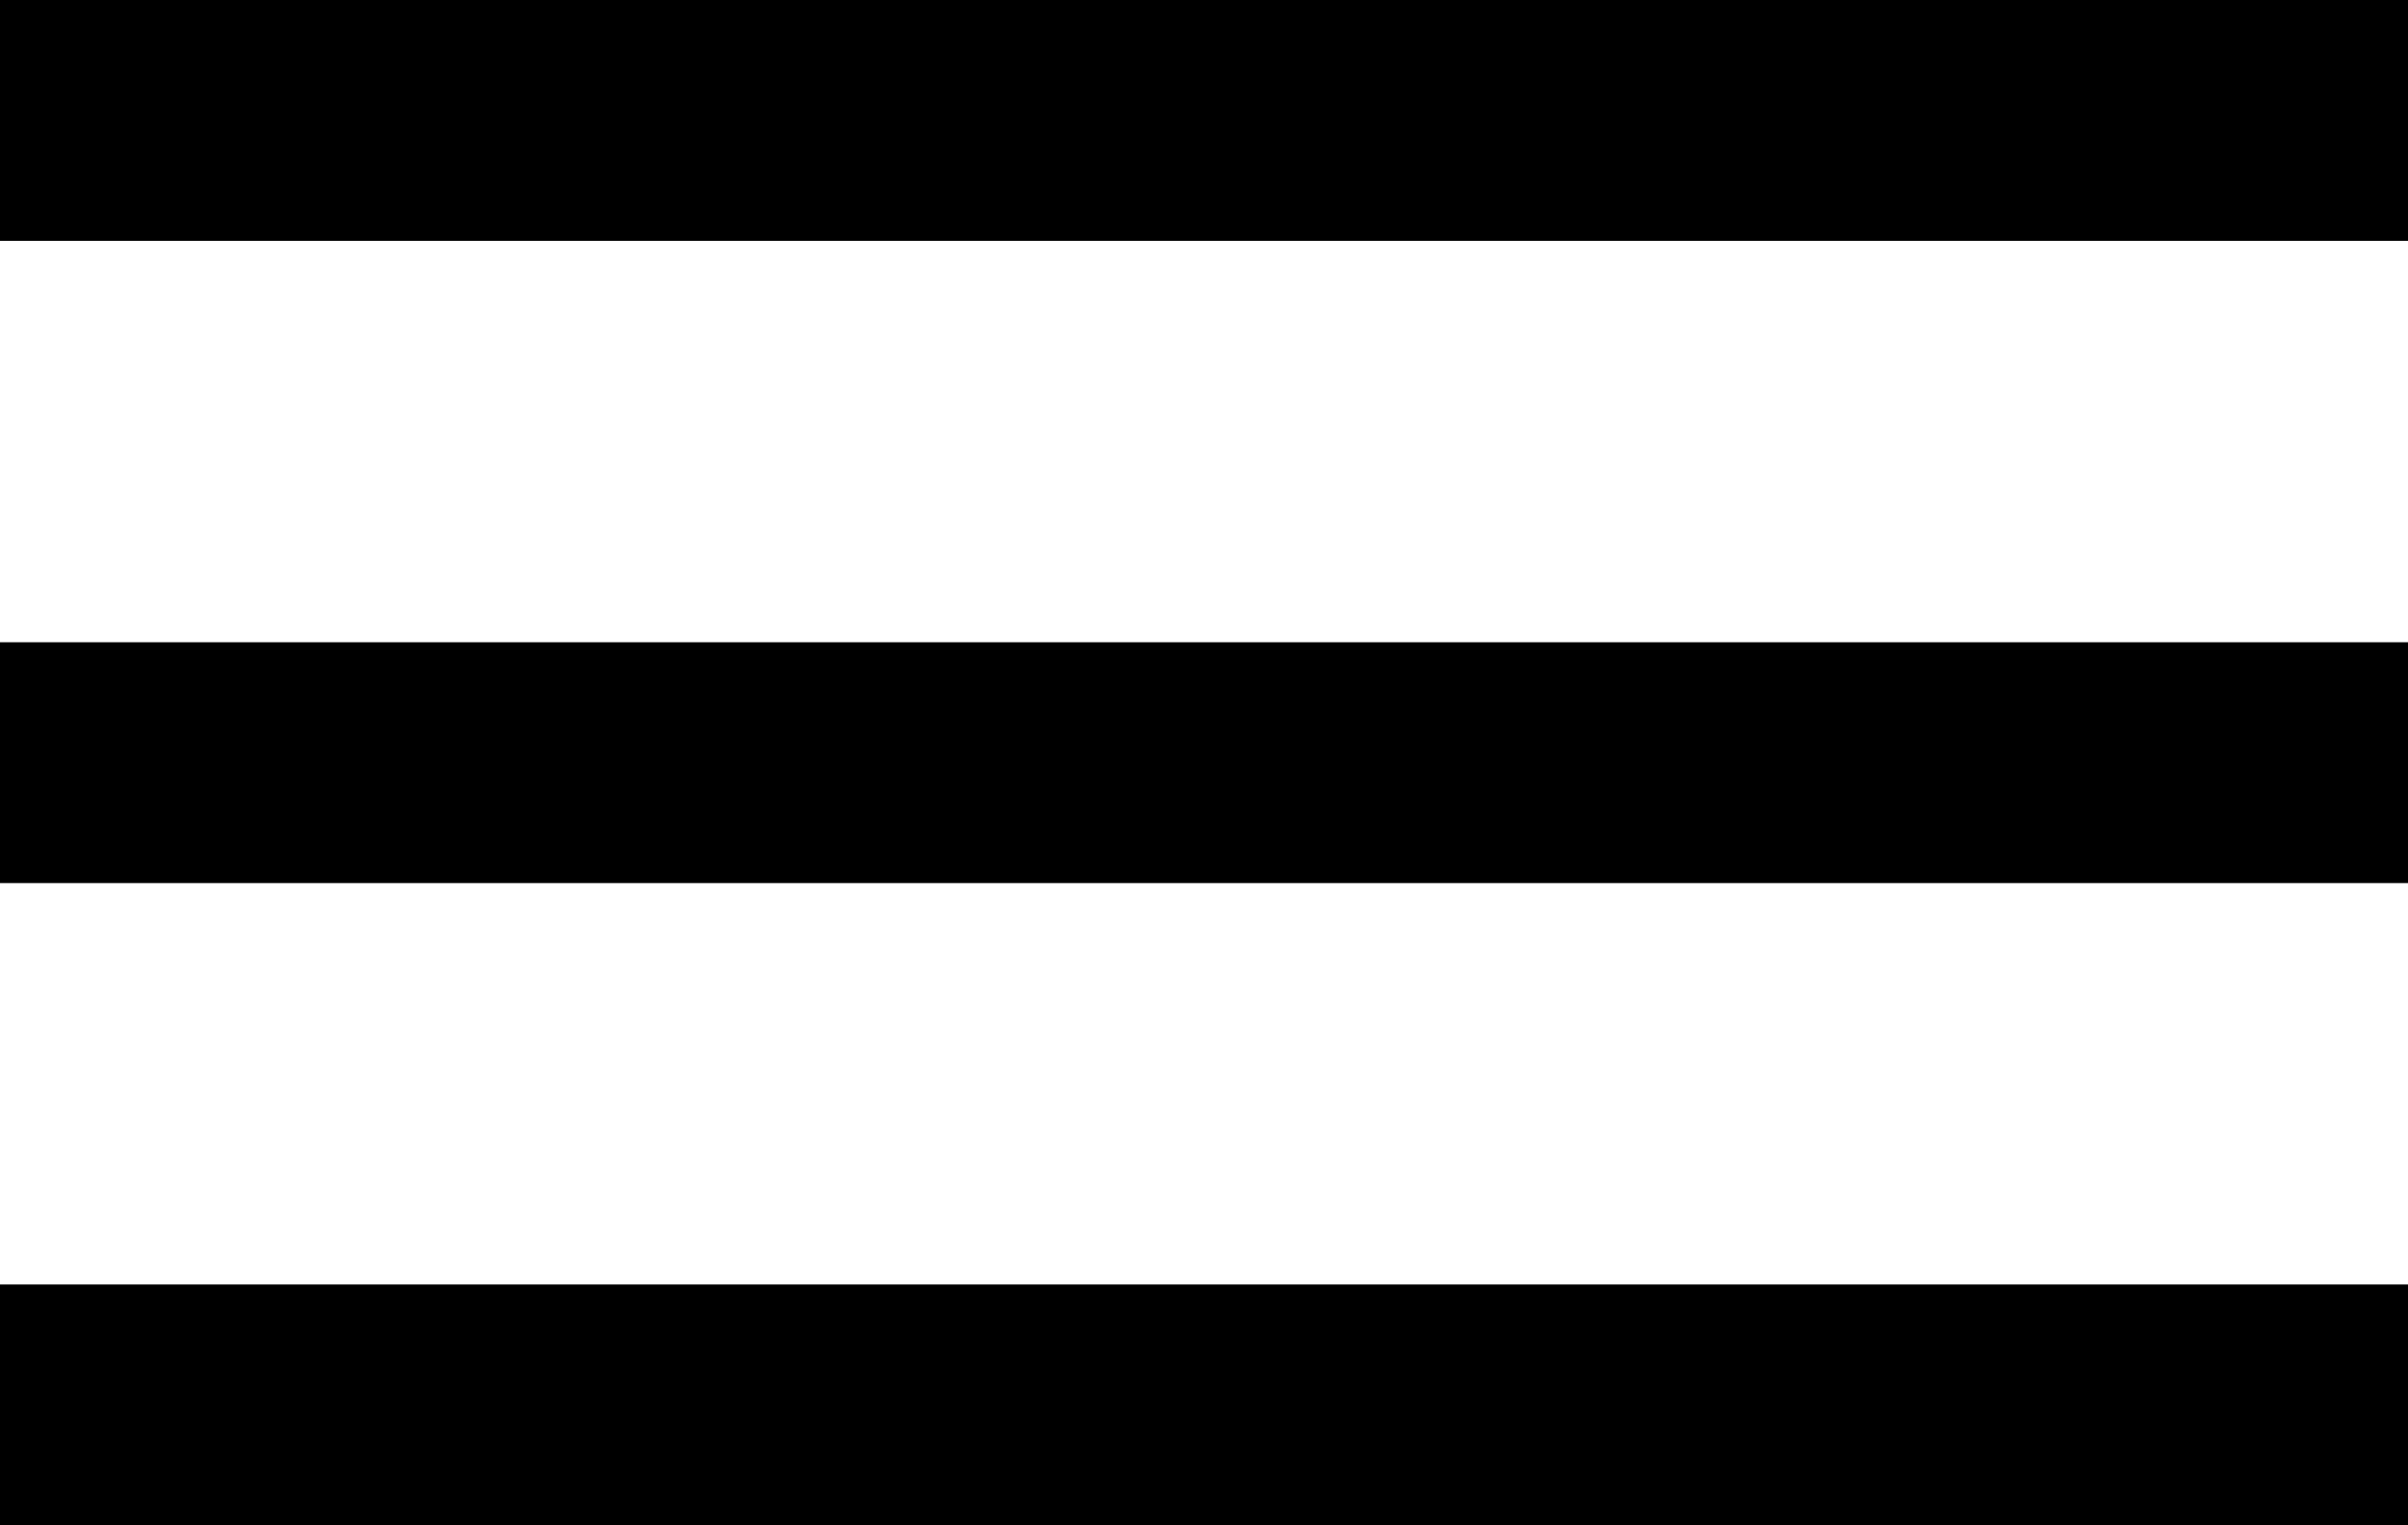
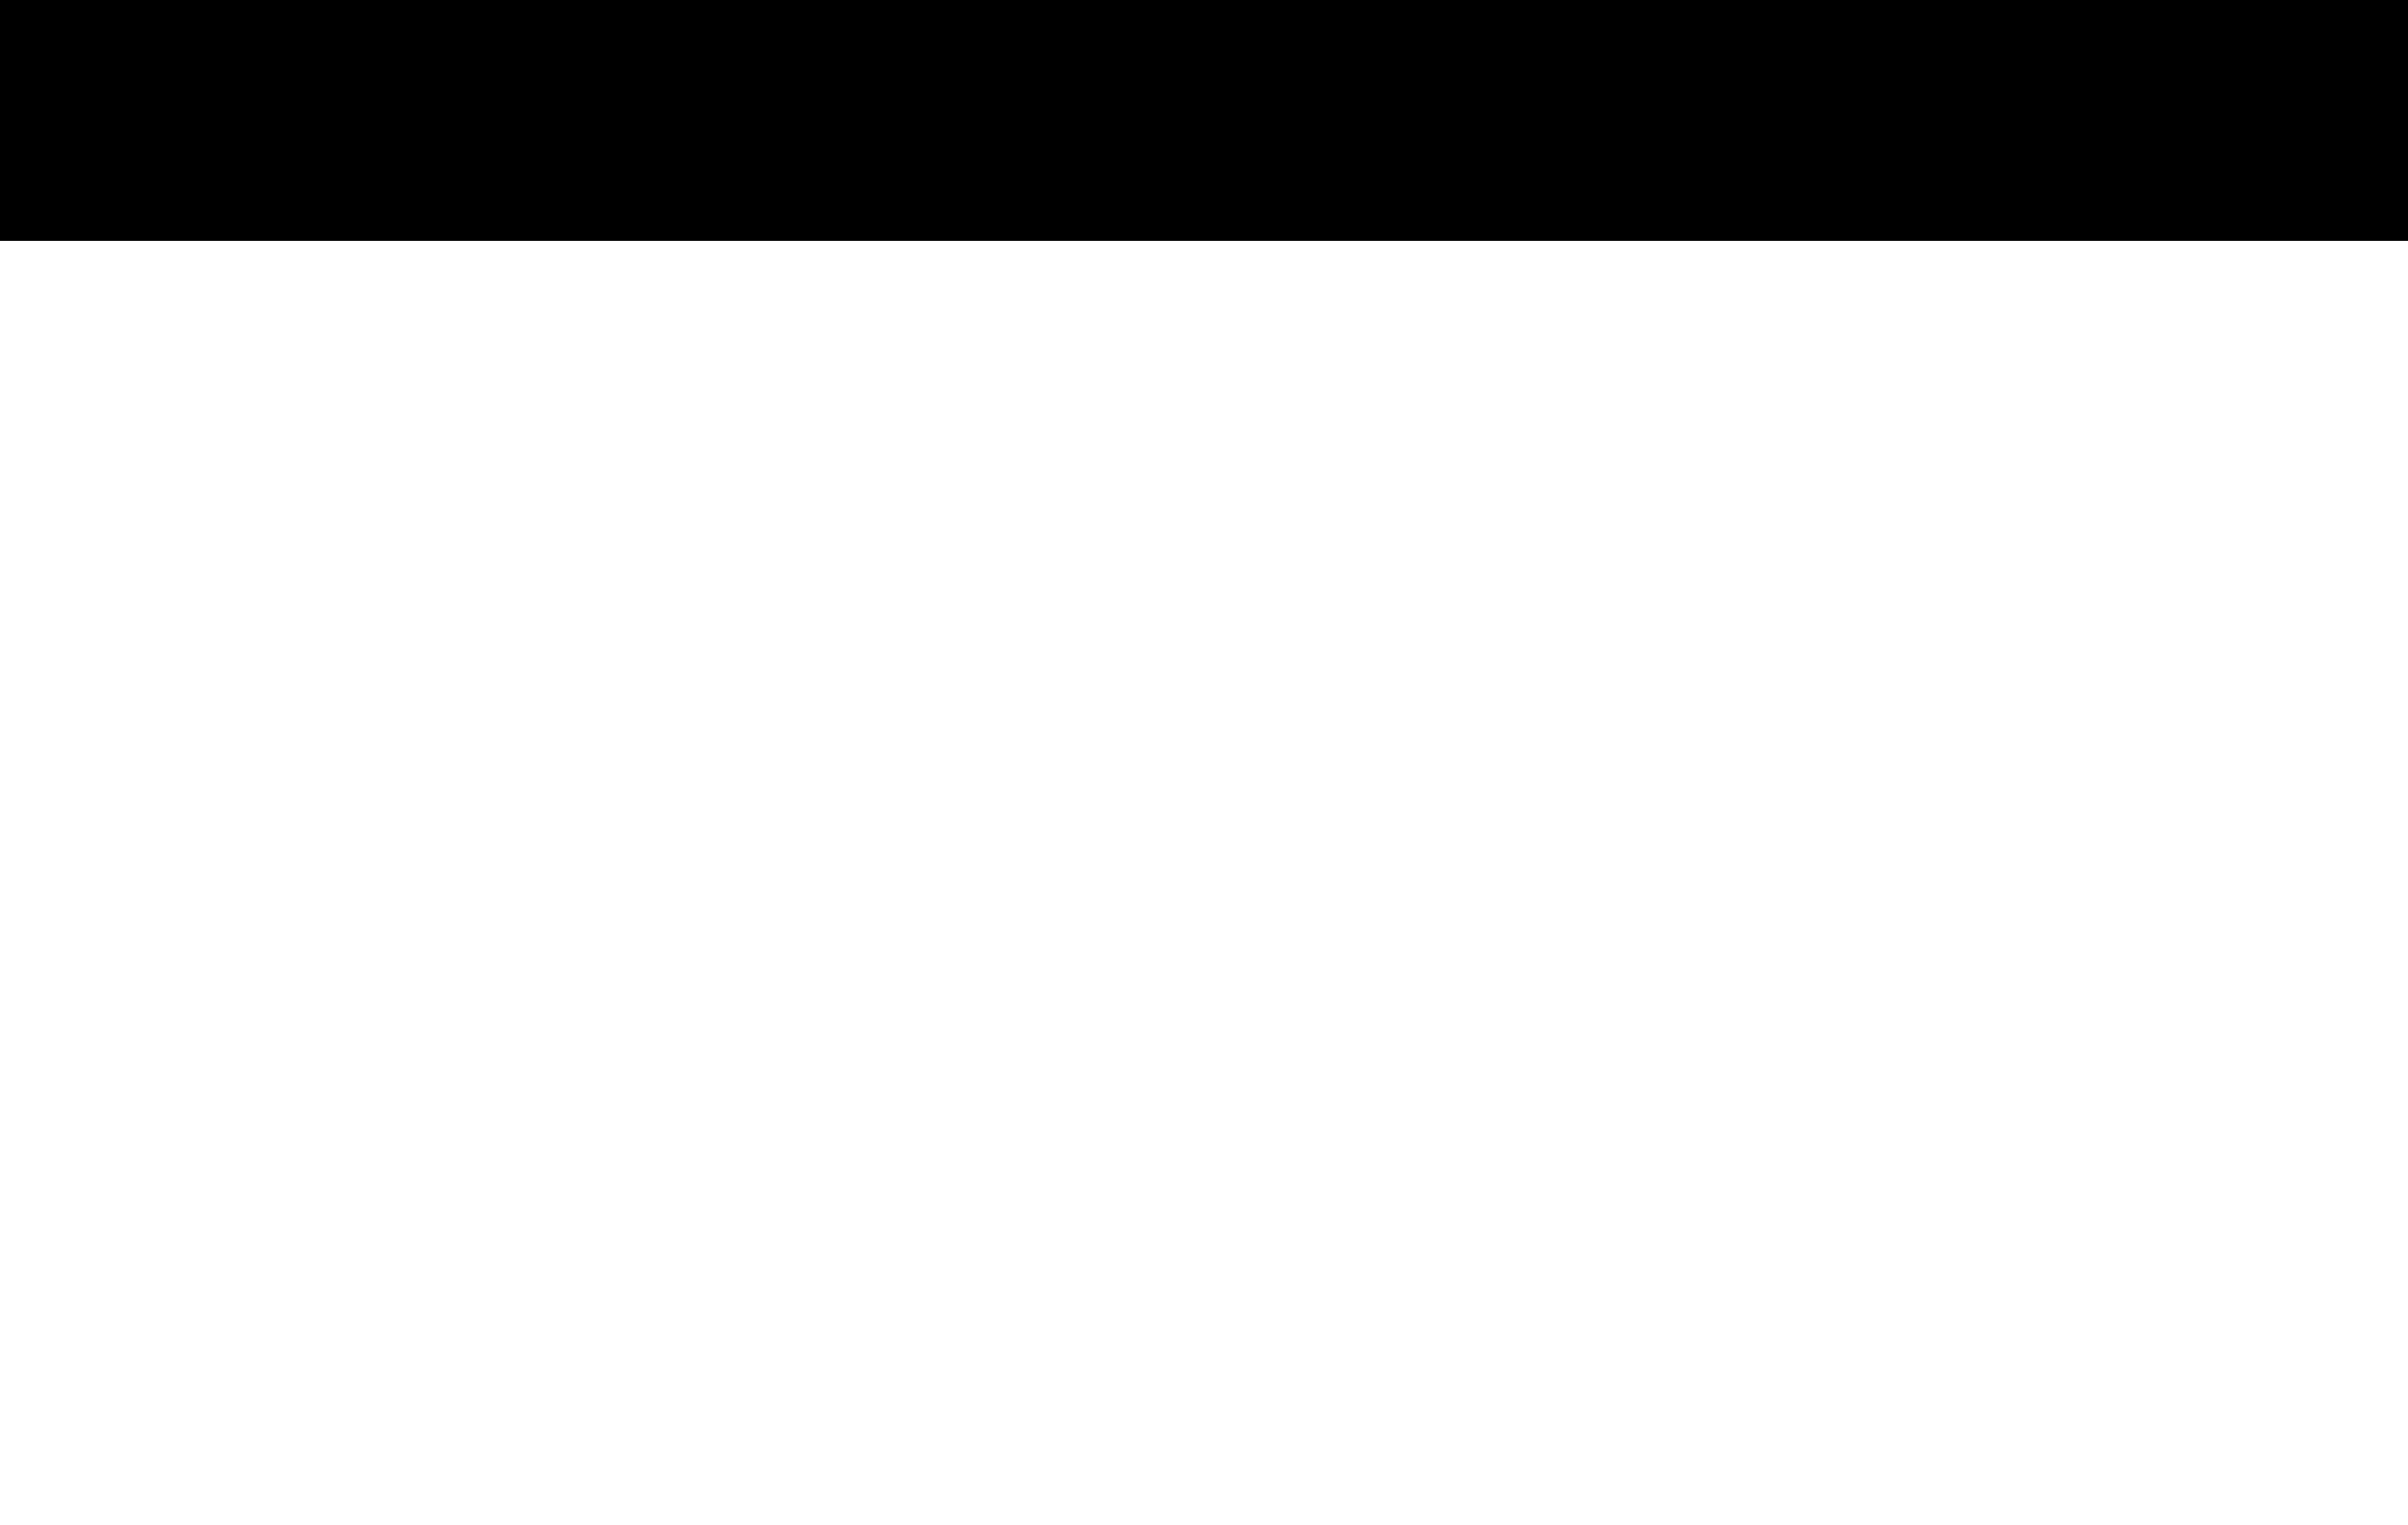
<svg xmlns="http://www.w3.org/2000/svg" width="30" height="19" viewBox="0 0 30 19" fill="none">
  <line y1="1.5" x2="30" y2="1.5" stroke="black" stroke-width="3" />
-   <line y1="9.5" x2="30" y2="9.5" stroke="black" stroke-width="3" />
-   <line y1="17.5" x2="30" y2="17.5" stroke="black" stroke-width="3" />
</svg>